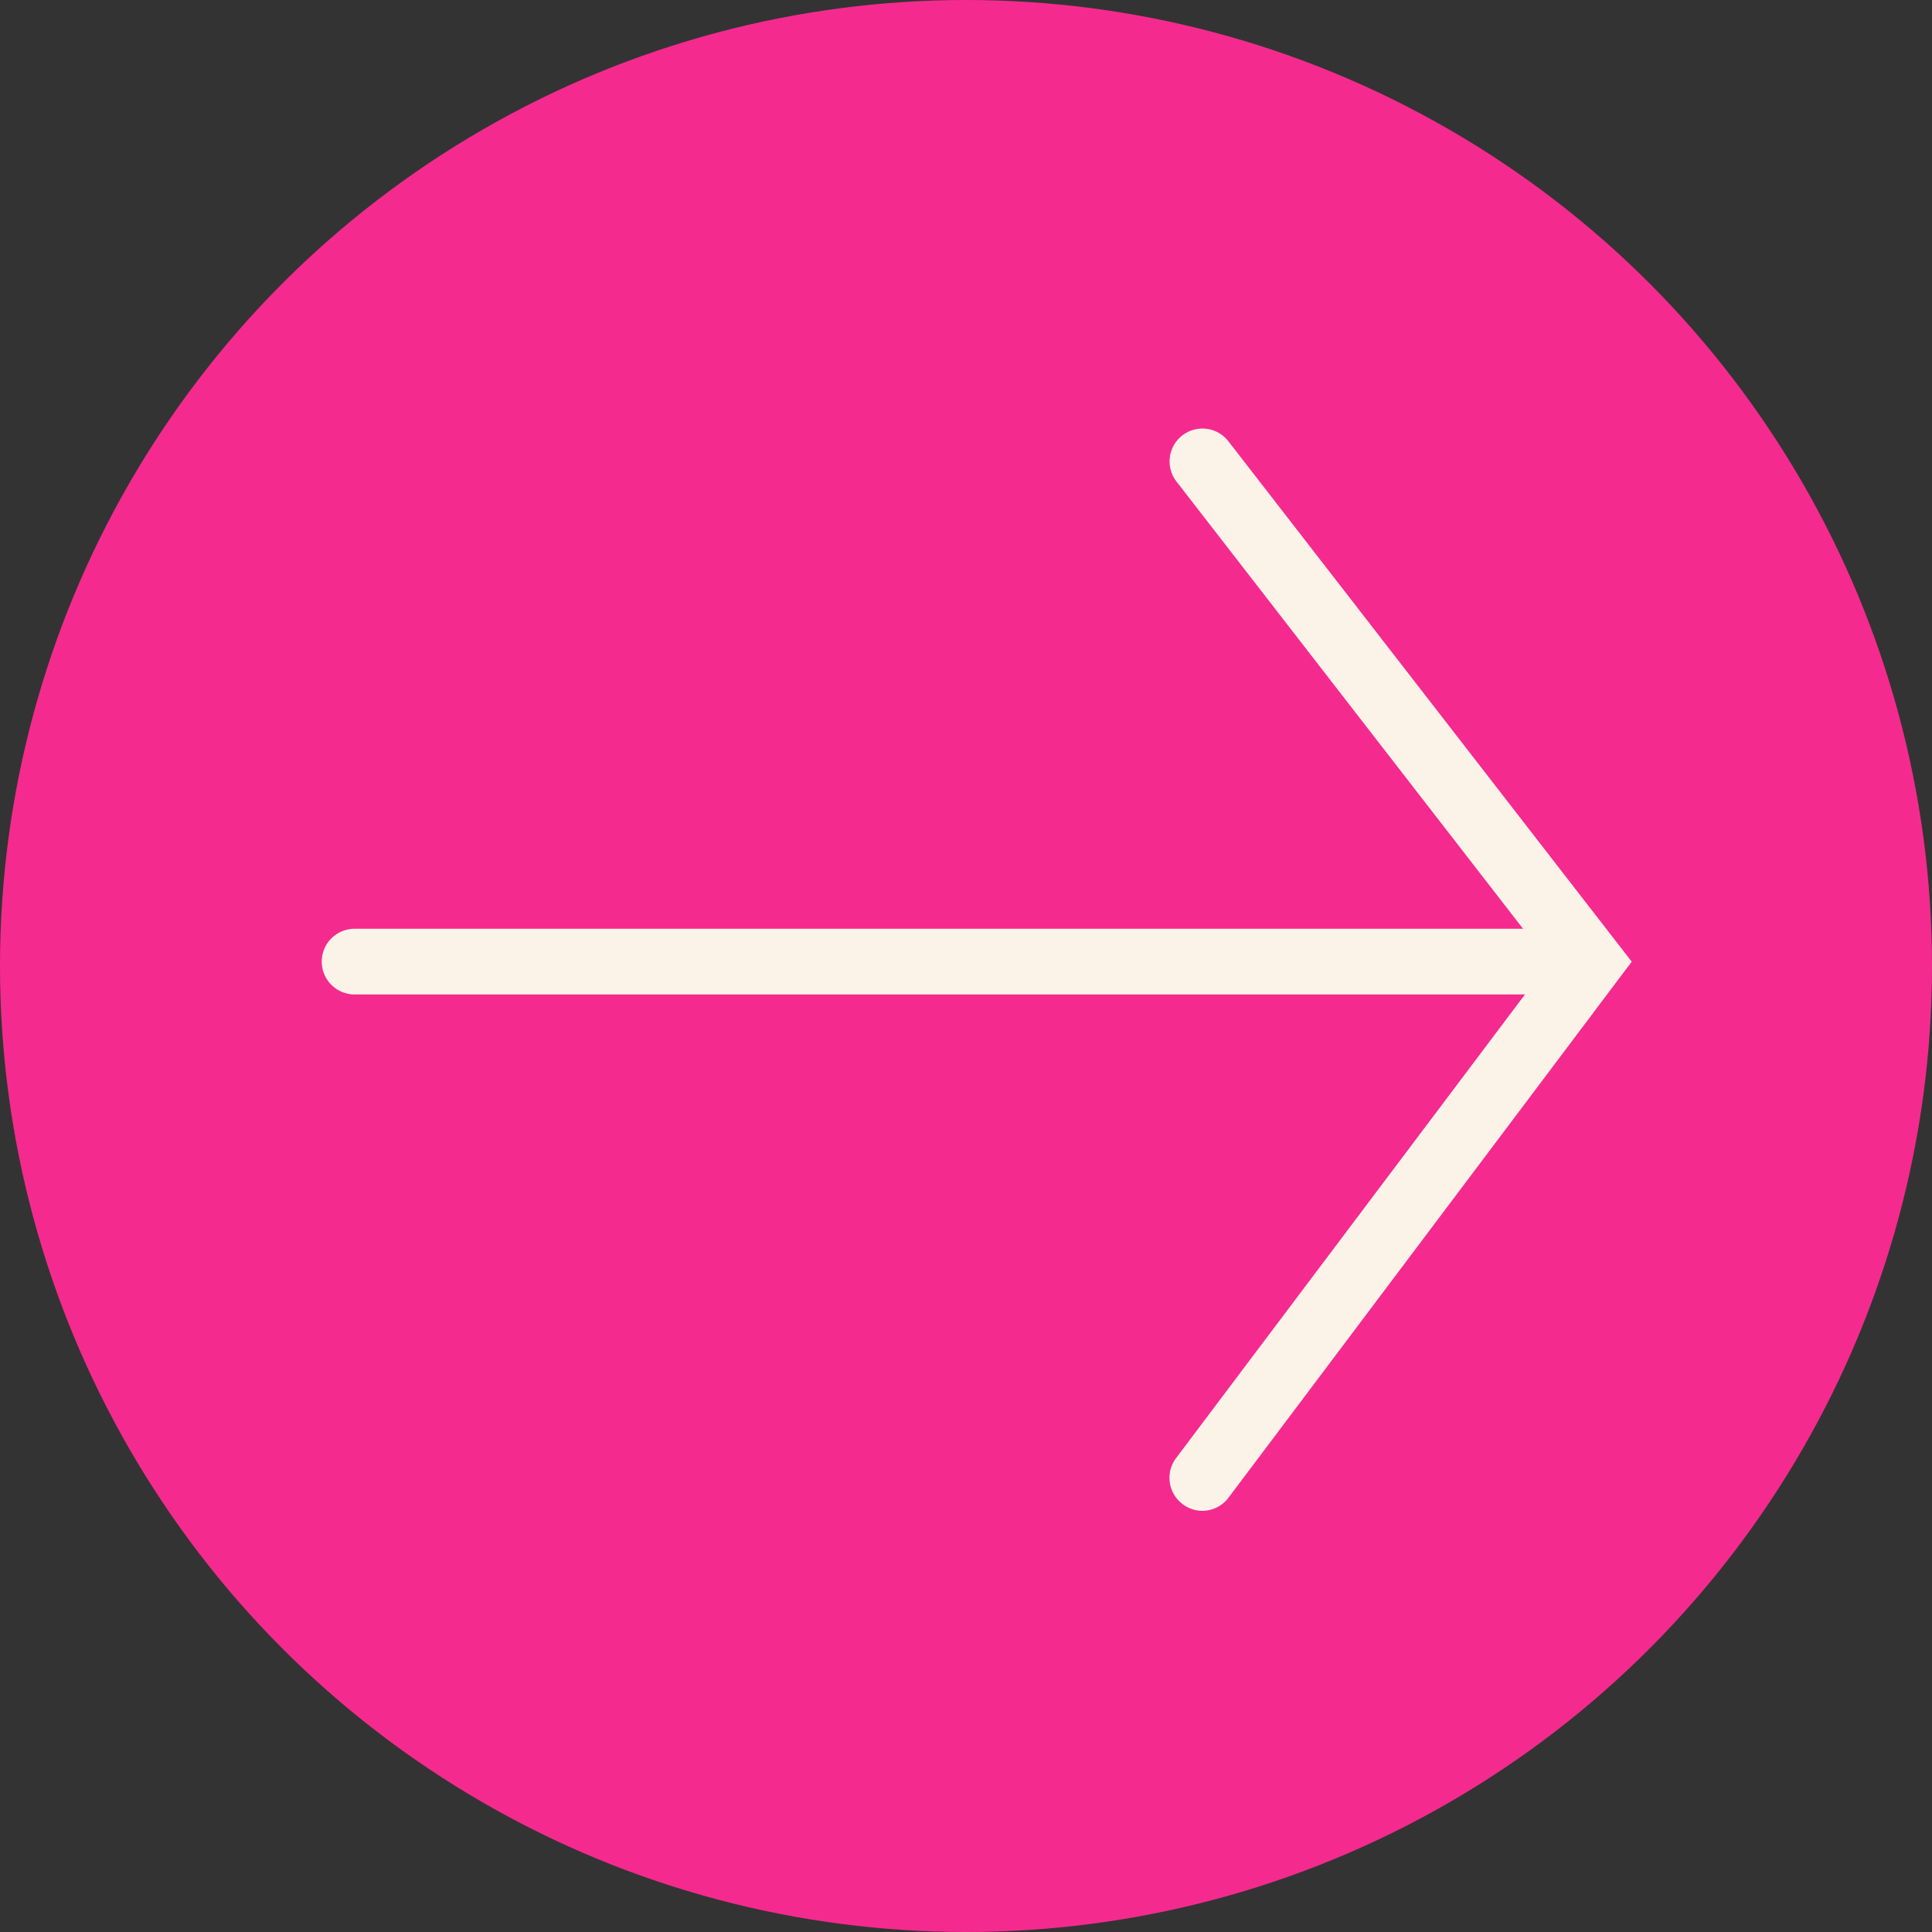
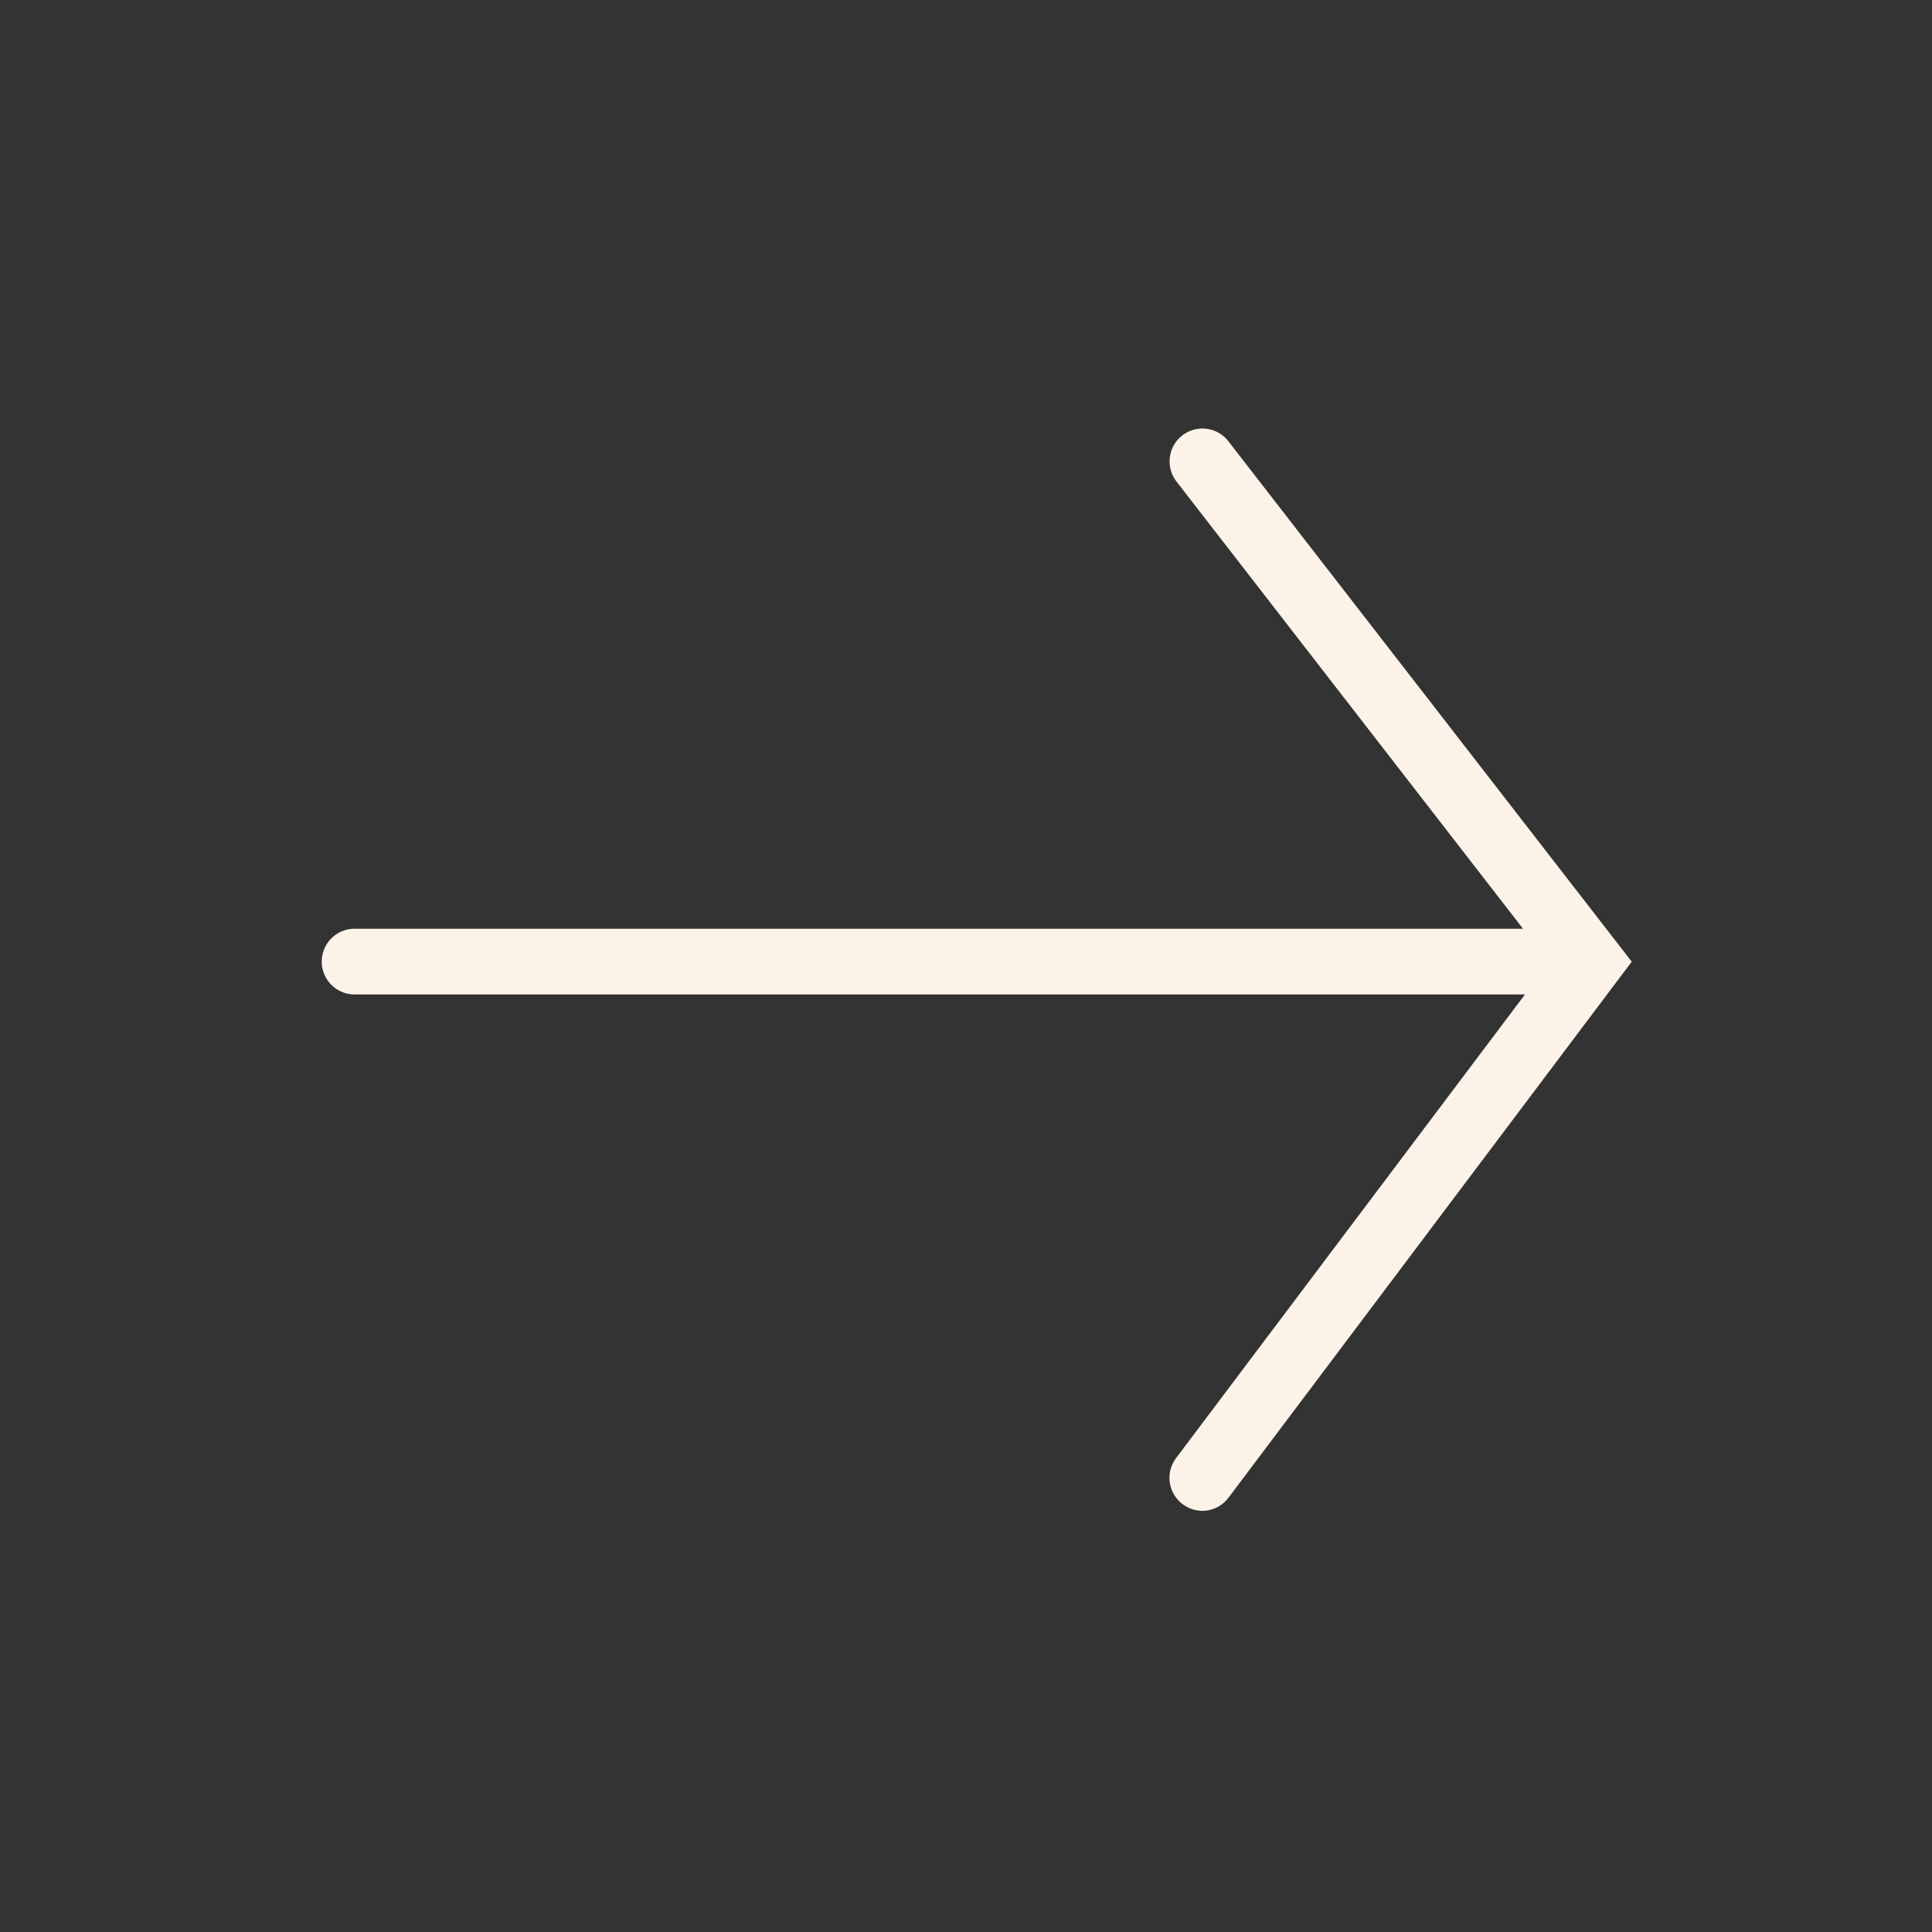
<svg xmlns="http://www.w3.org/2000/svg" width="58" height="58" viewBox="0 0 58 58">
  <rect x="0" y="0" width="58" height="58" fill="#333333" stroke="none" />
  <g id="Grupo_319" data-name="Grupo 319" transform="translate(0.149)">
-     <circle id="Elipse_3" data-name="Elipse 3" cx="29" cy="29" r="29" transform="translate(-0.149)" fill="#F52A8E" />
    <path id="Path_228" data-name="Path 228" d="M-370.515,11854.9a.981.981,0,0,1-.592-.2.986.986,0,0,1-.2-1.381l11.2-14.883L-371.293,11824a.986.986,0,0,1,.175-1.384.985.985,0,0,1,1.383.175l12.109,15.624-.453.6-11.648,15.485A.984.984,0,0,1-370.515,11854.9Z" transform="translate(406.463 -11809.544)" fill="#fcf3e8" />
    <path id="Line_17" data-name="Line 17" d="M36.421.472H-.514A.986.986,0,0,1-1.5-.514.986.986,0,0,1-.514-1.5H36.421a.986.986,0,0,1,.986.986A.986.986,0,0,1,36.421.472Z" transform="translate(11.01 29.382)" fill="#fcf3e8" />
  </g>
</svg>